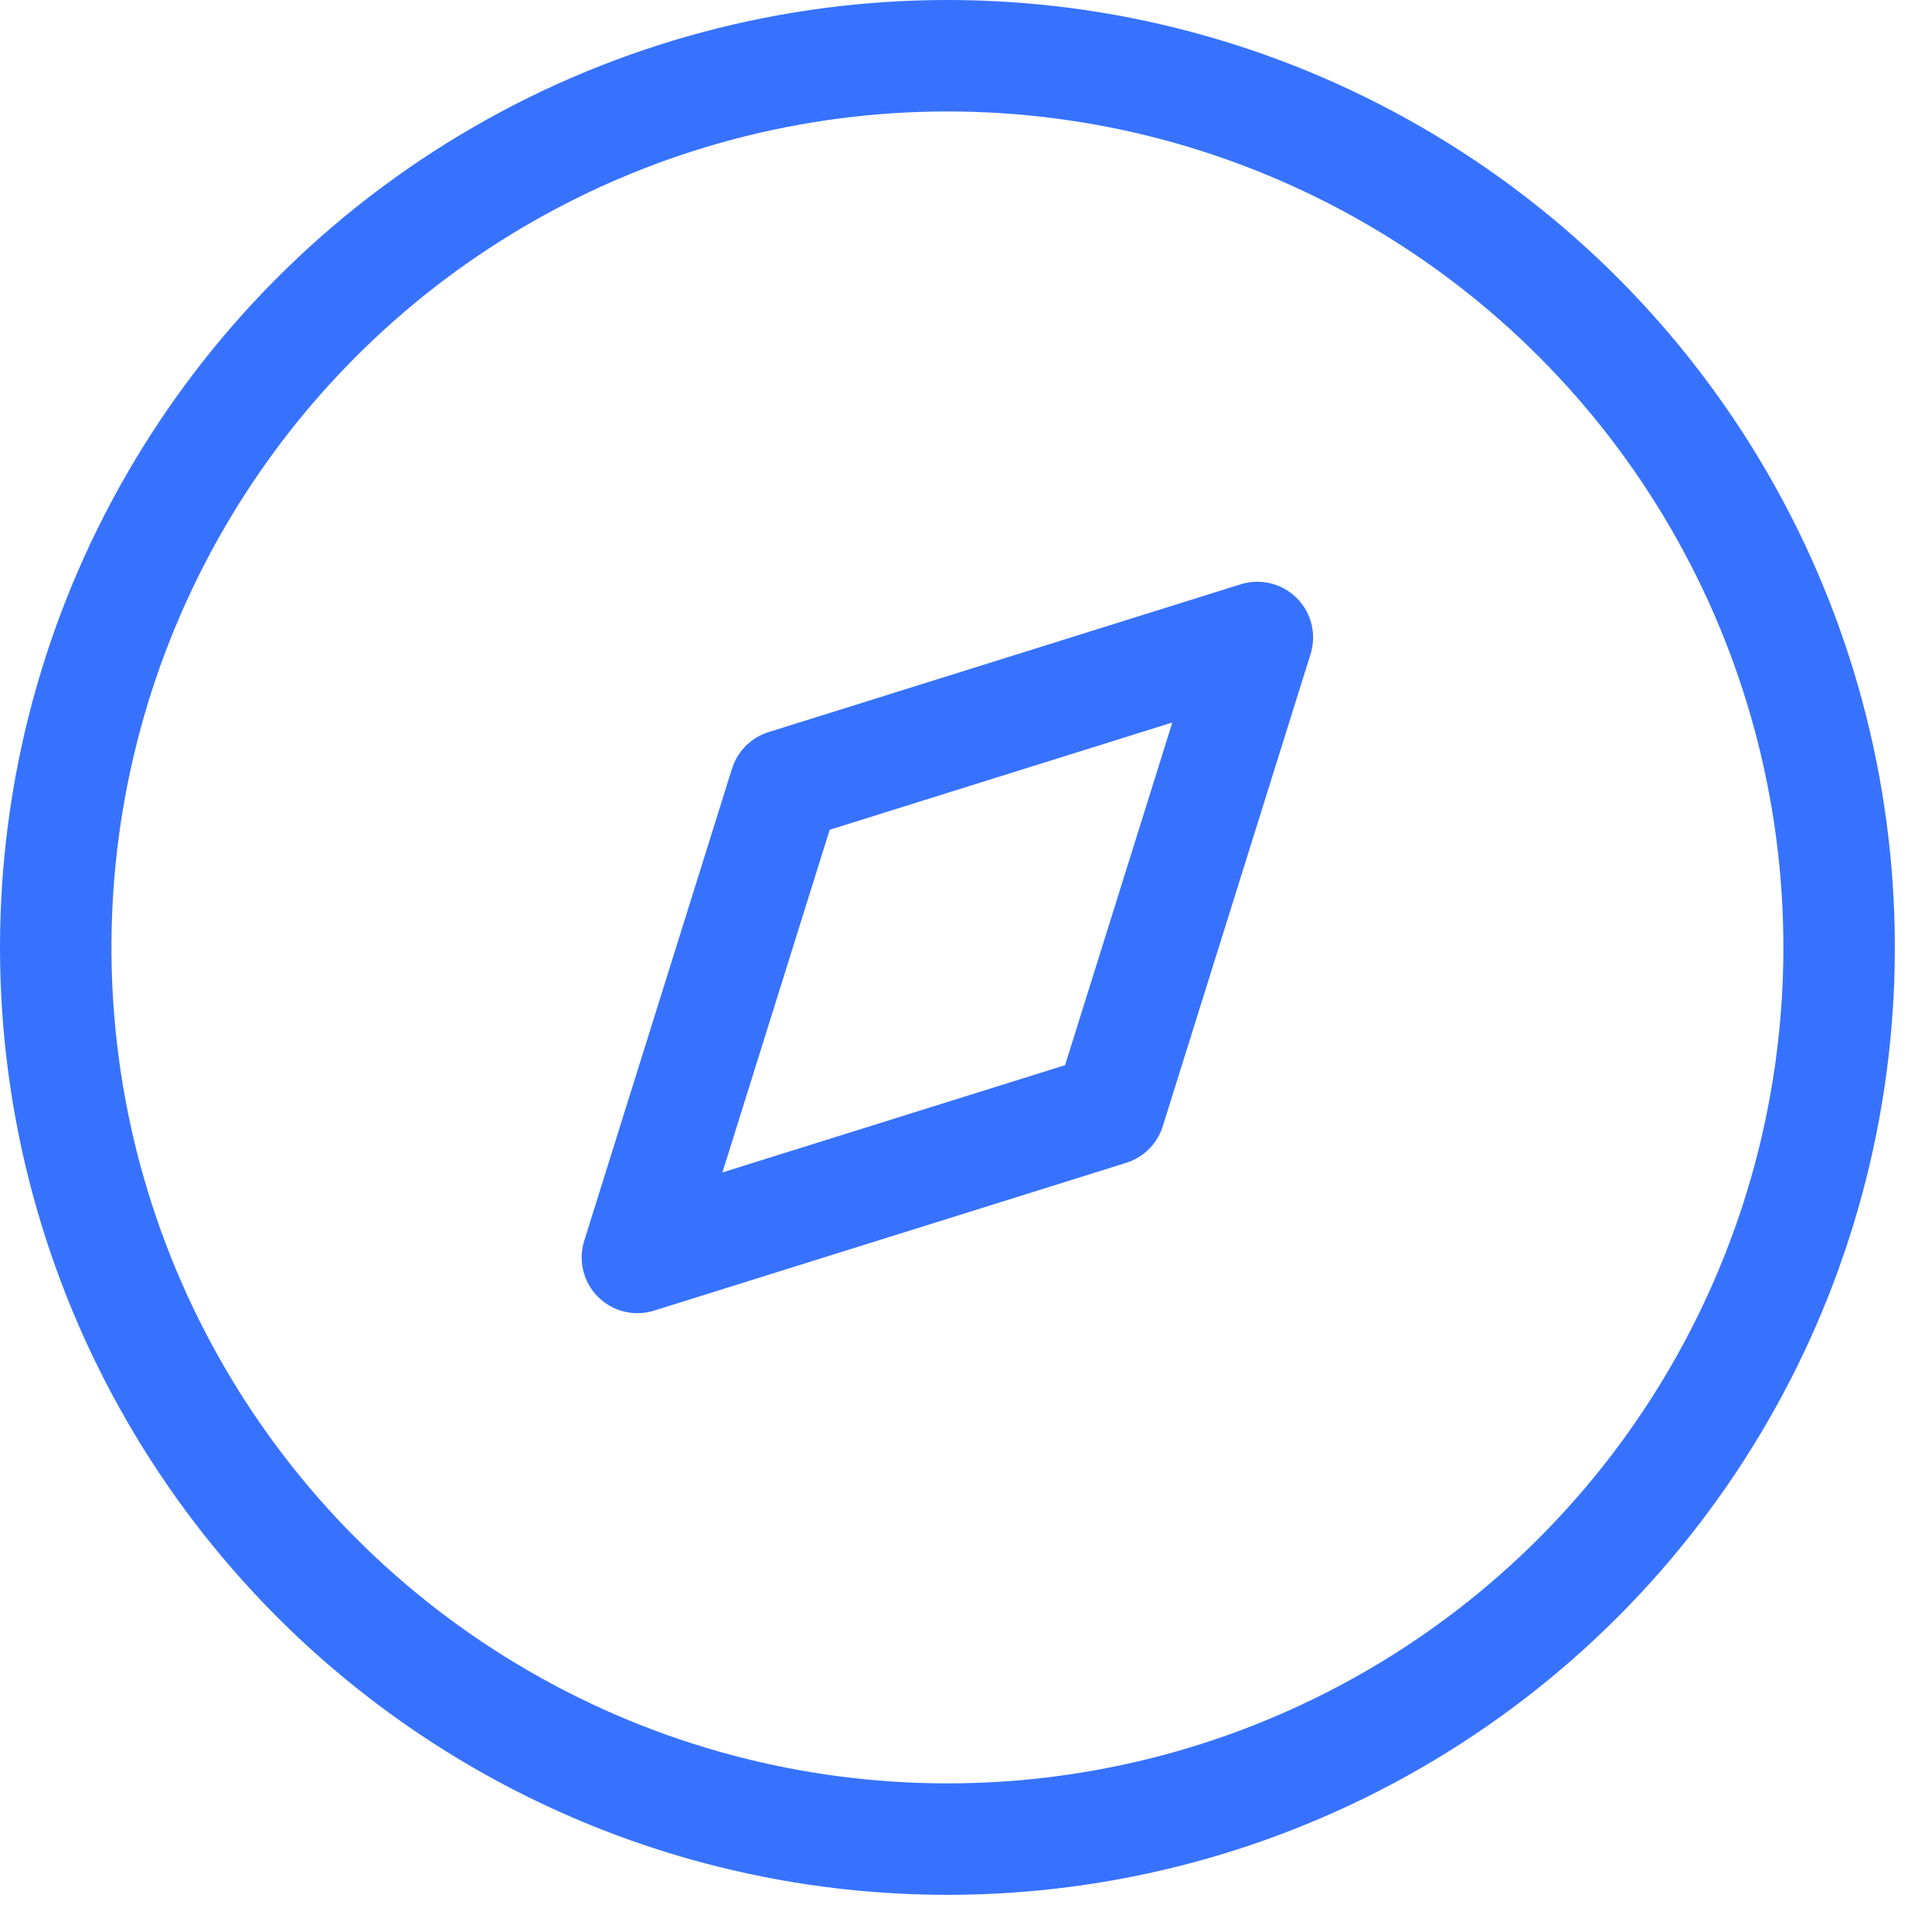
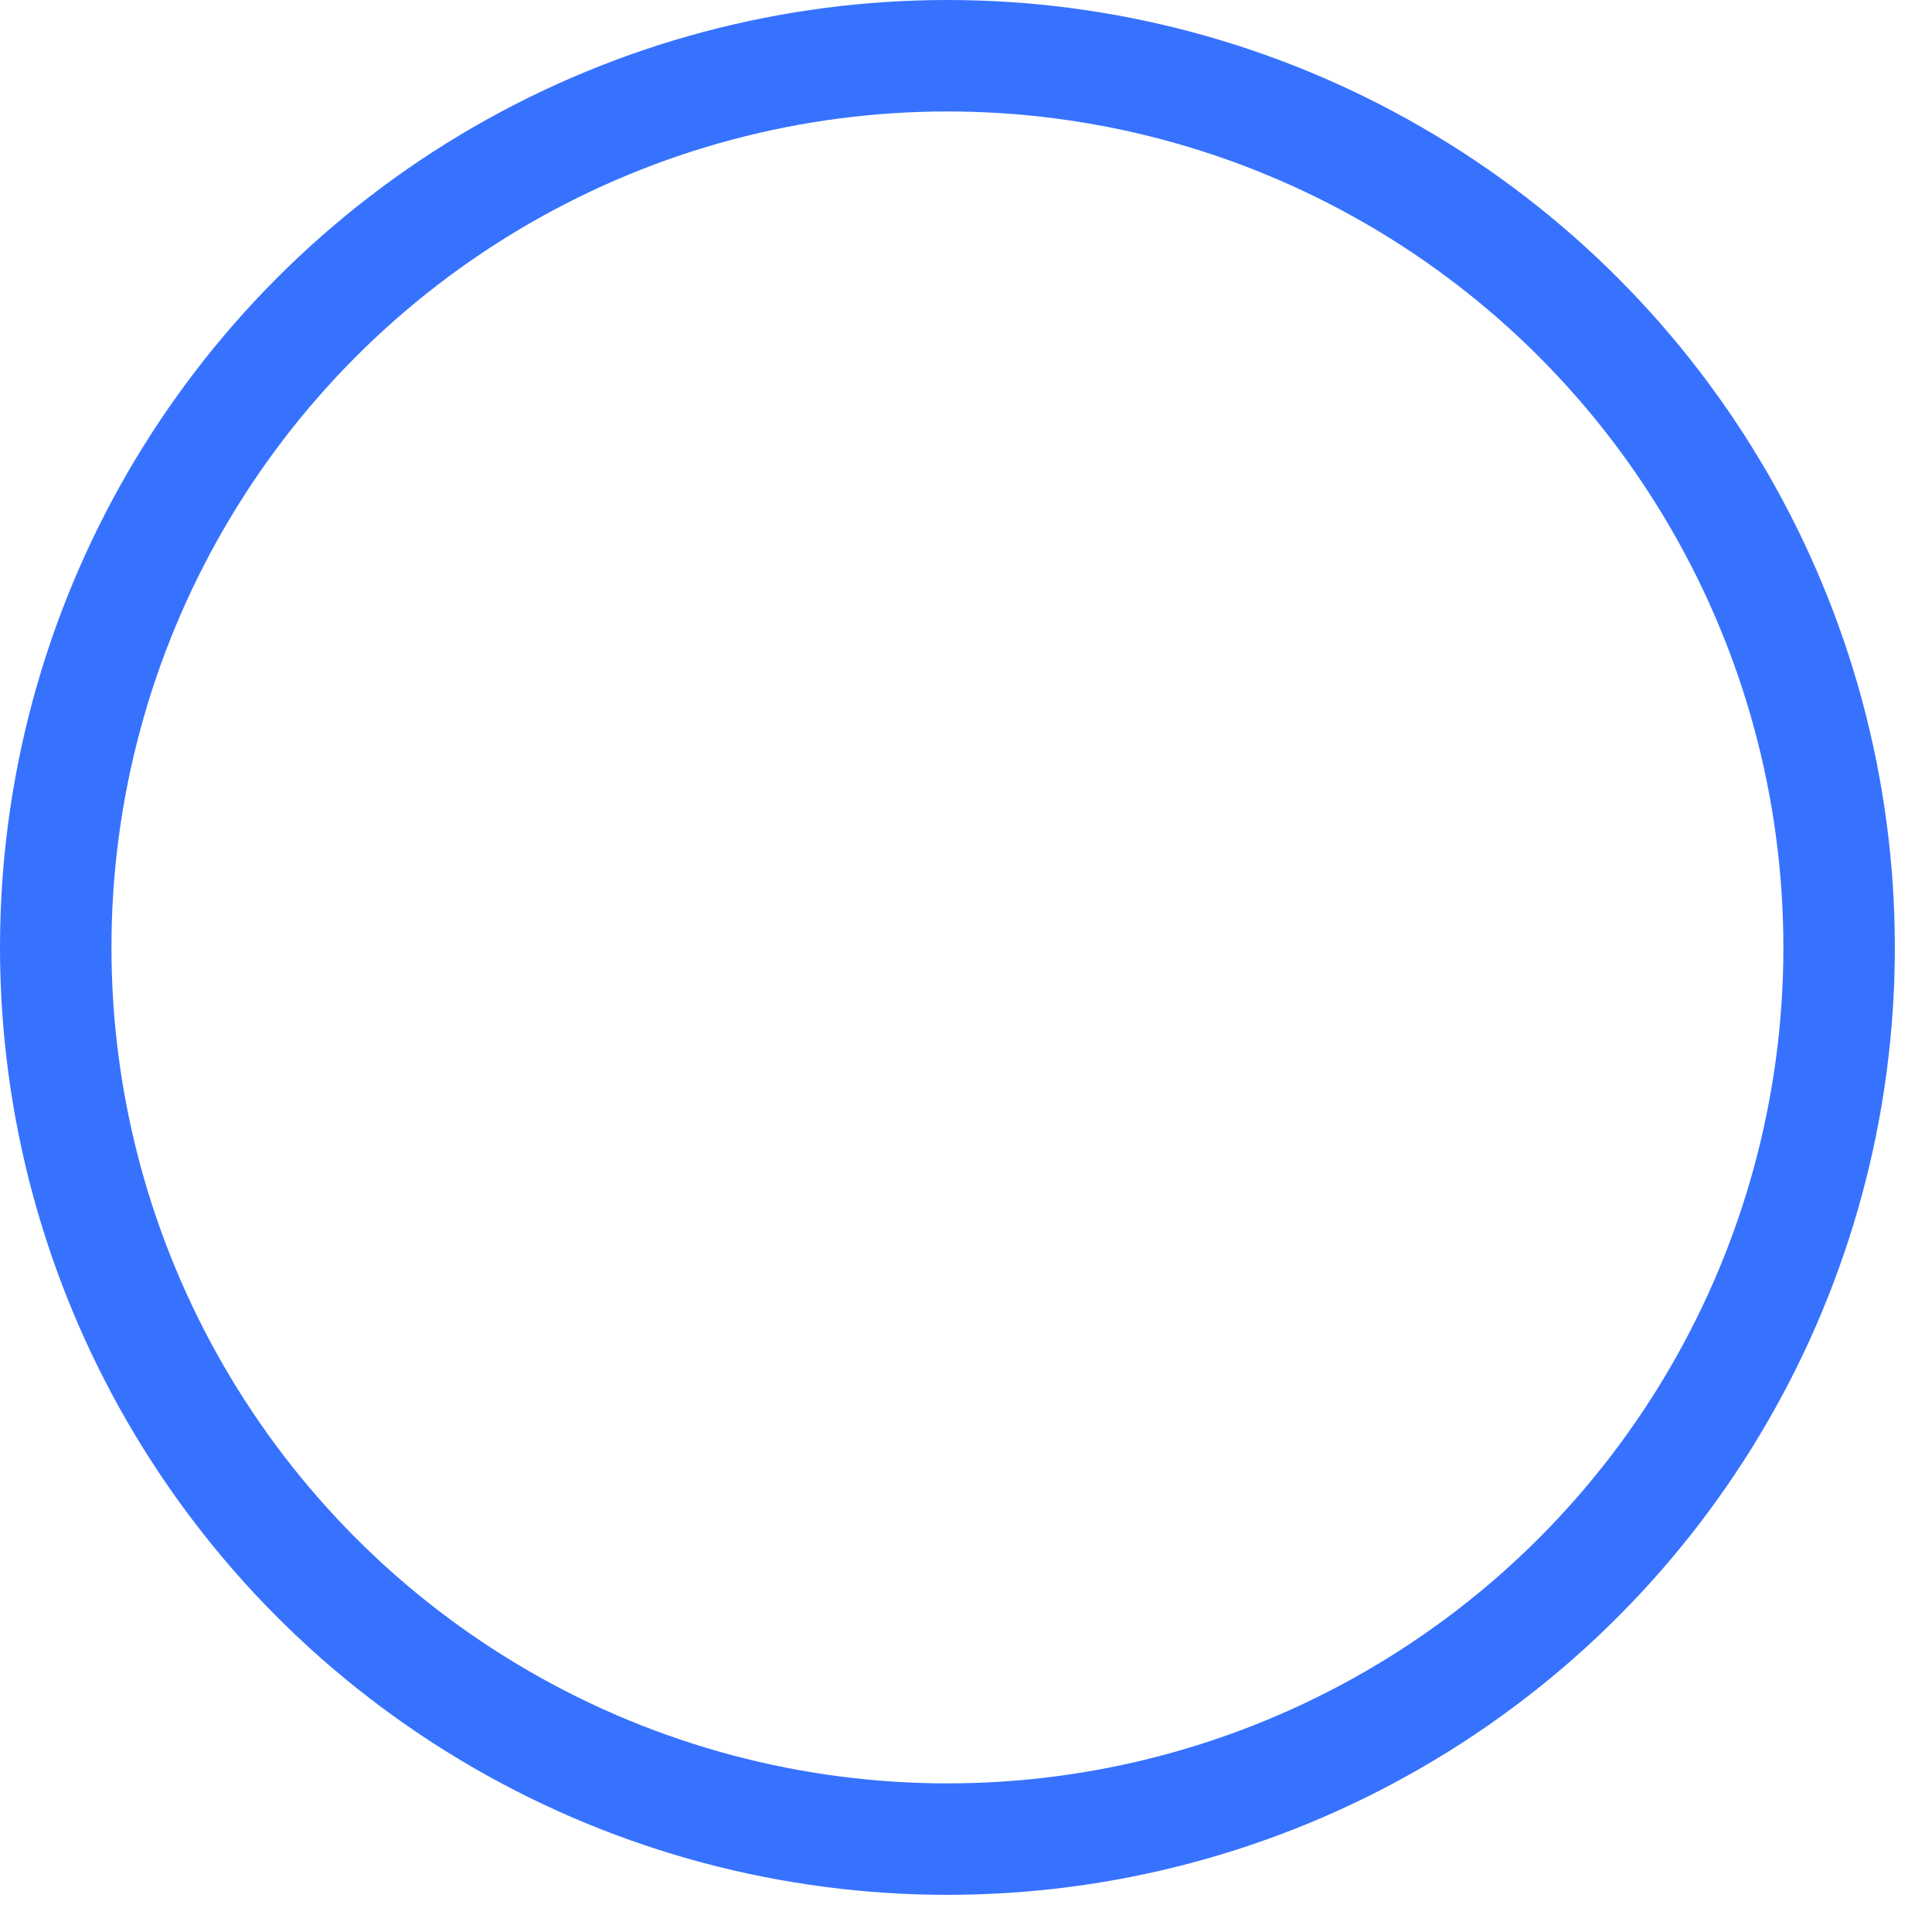
<svg xmlns="http://www.w3.org/2000/svg" width="26" height="26" viewBox="0 0 26 26" fill="none">
-   <path fill-rule="evenodd" clip-rule="evenodd" d="M8.578 16.922L10.567 10.568L16.921 8.579L14.932 14.933L8.578 16.922Z" stroke="#3772FF" stroke-width="1.5" stroke-linecap="round" stroke-linejoin="round" />
  <circle cx="12.75" cy="12.75" r="12" stroke="#3772FF" stroke-width="1.5" stroke-linecap="round" stroke-linejoin="round" />
</svg>